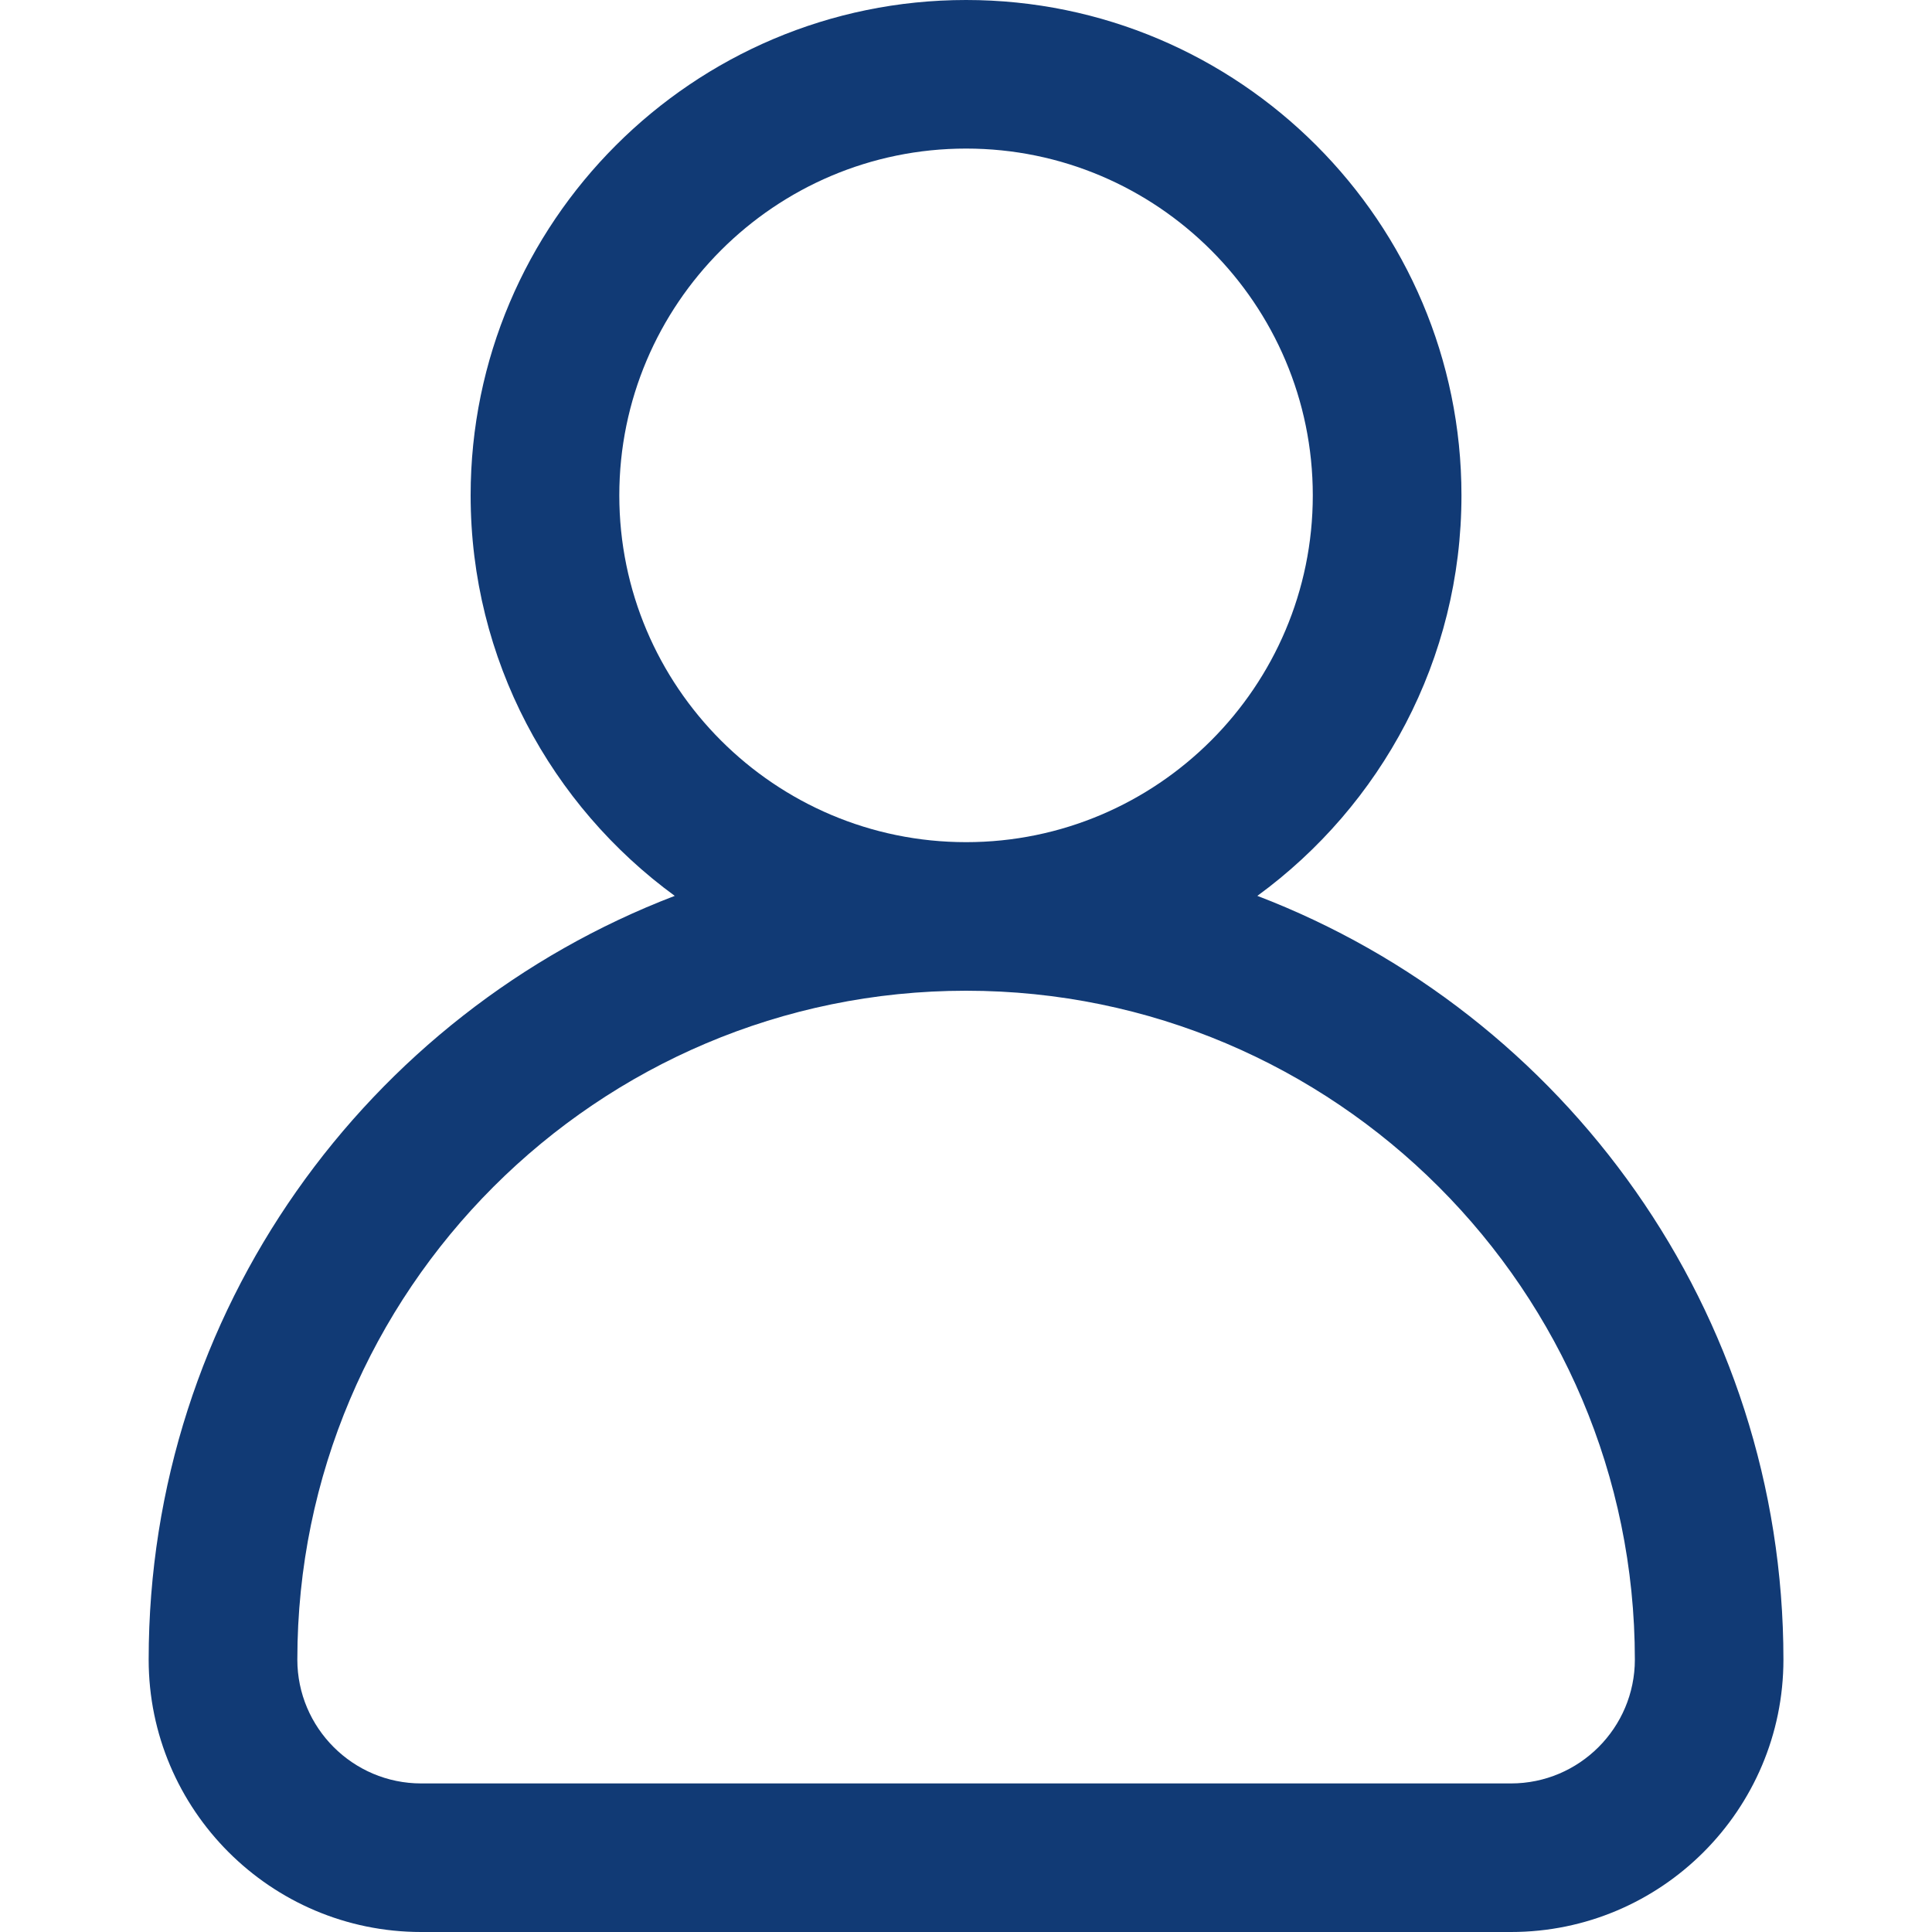
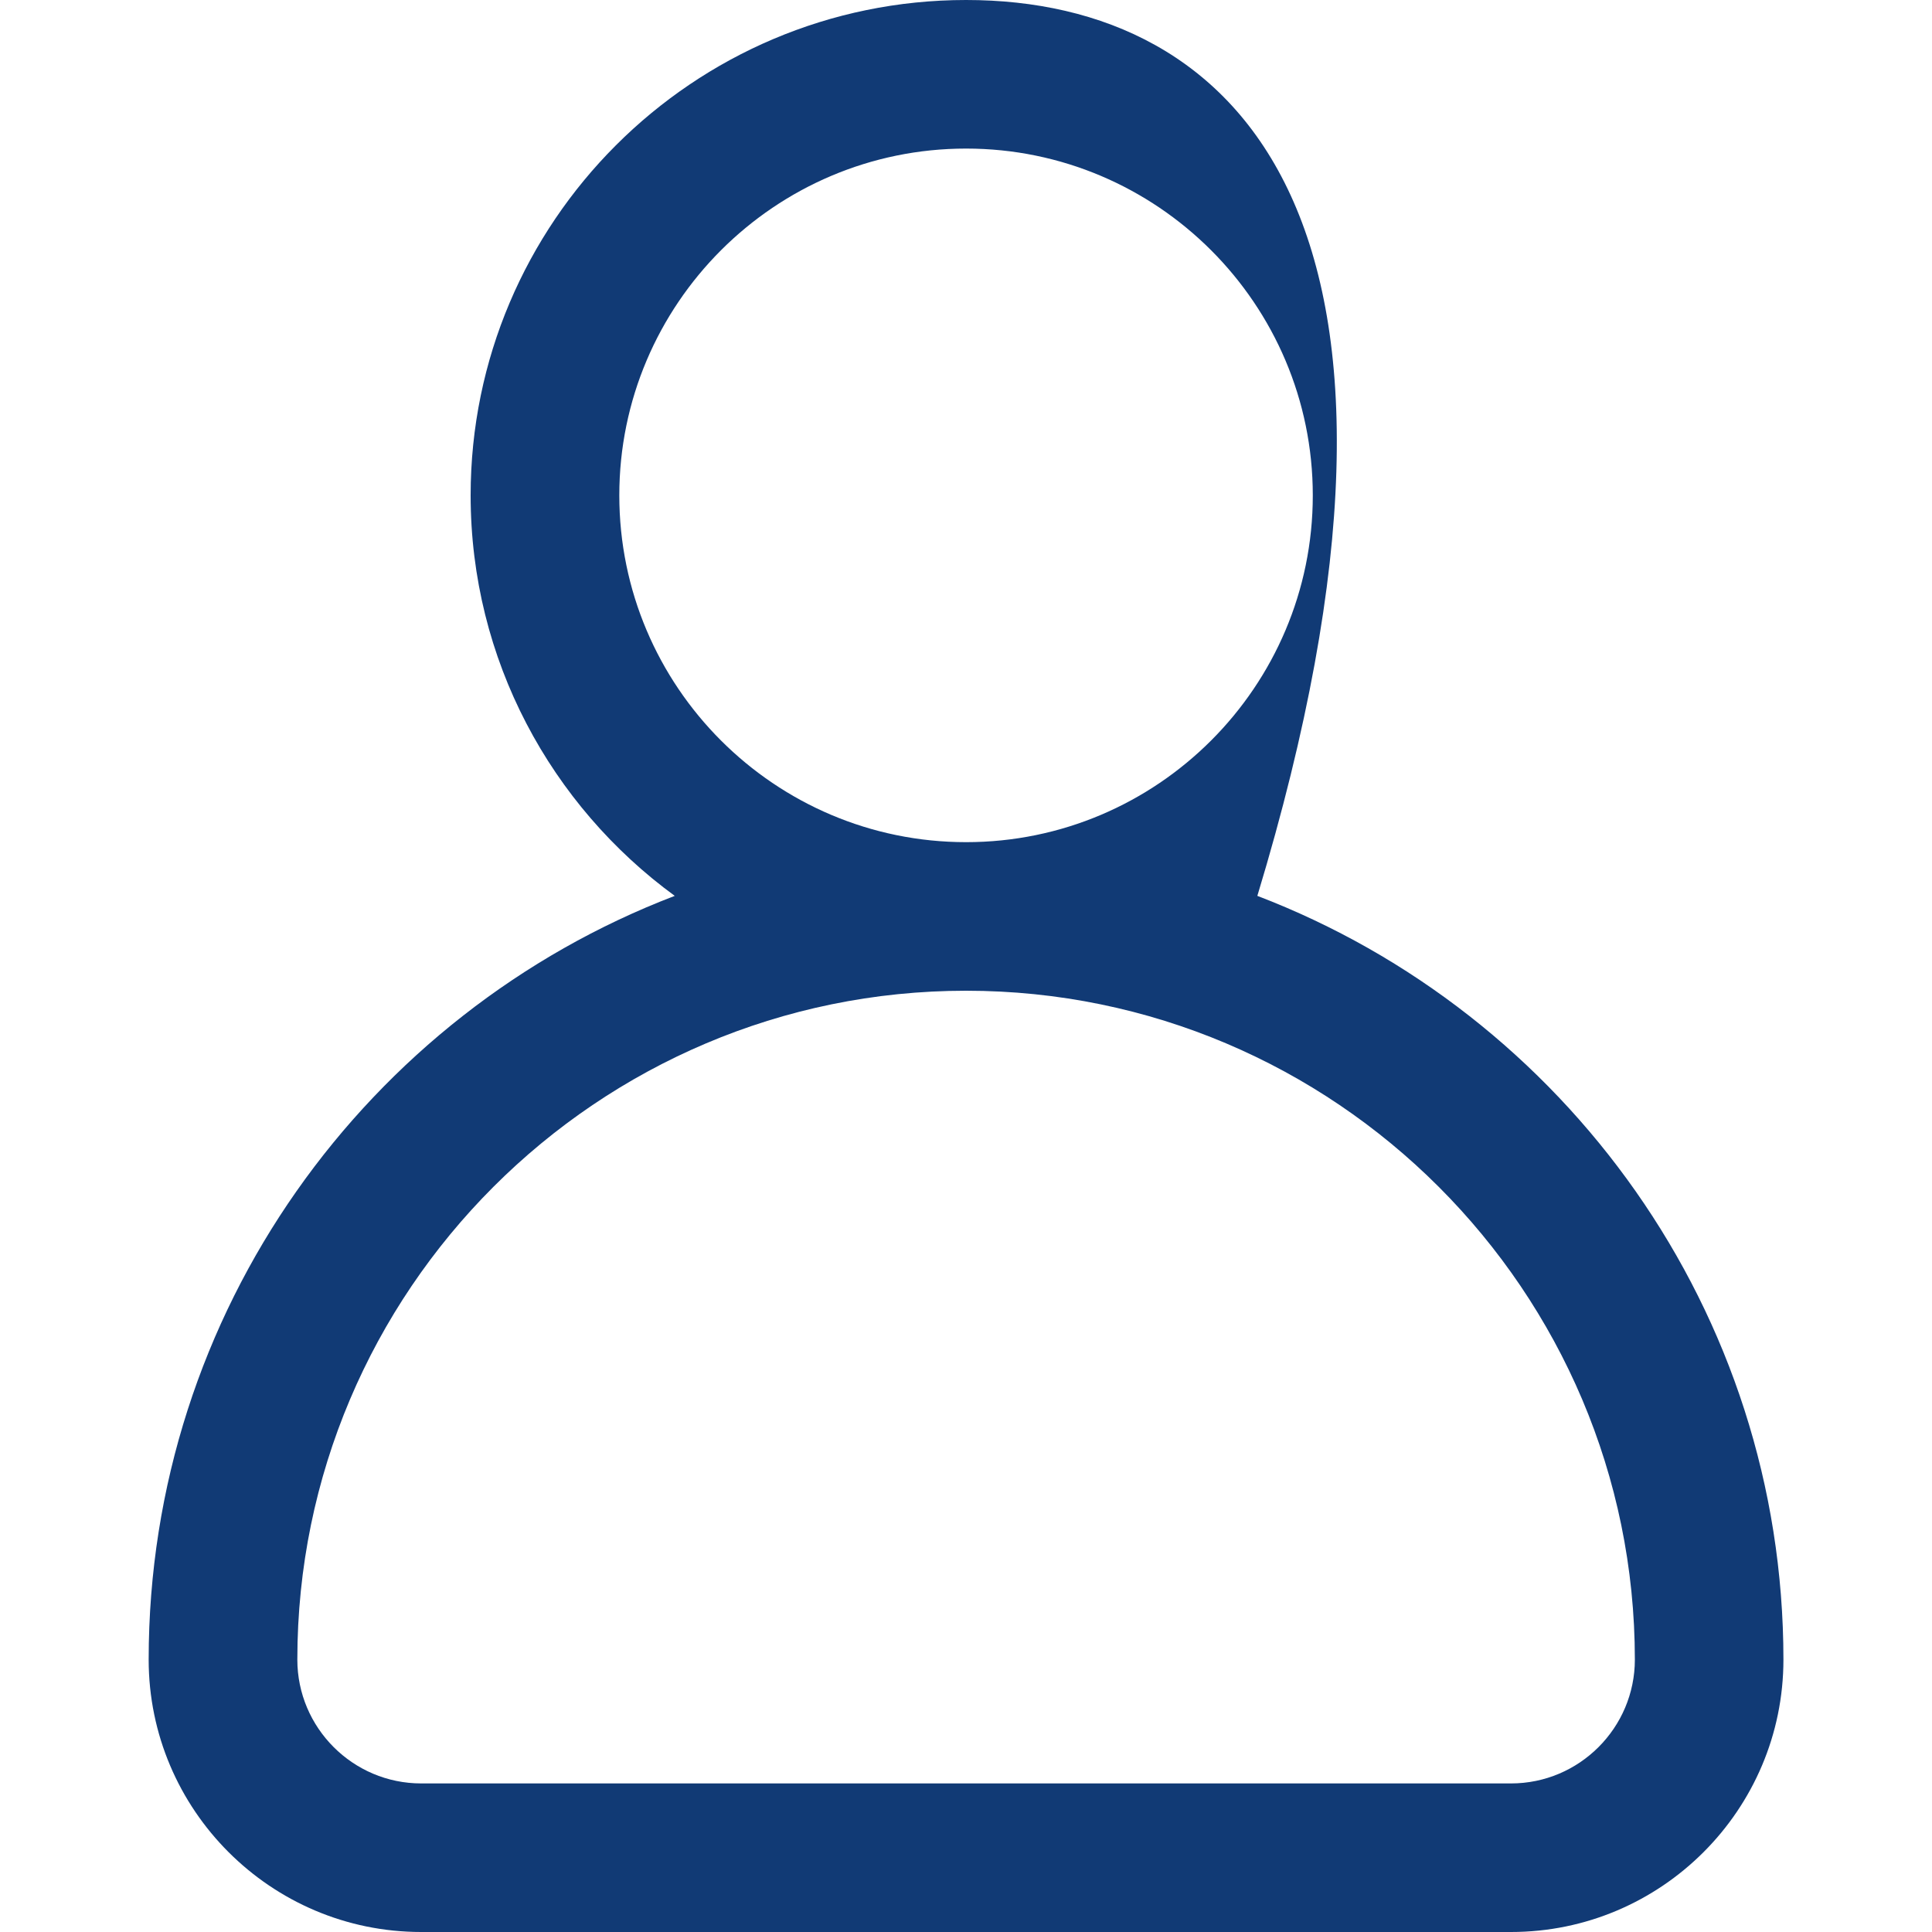
<svg xmlns="http://www.w3.org/2000/svg" width="20" height="20" viewBox="0 0 20 20" fill="none">
-   <path d="M13.016 9.274C14.295 8.34 15.129 6.83 15.129 5.128C15.129 2.301 12.828 0 10.001 0C7.173 0 4.872 2.301 4.872 5.128C4.872 6.83 5.706 8.34 6.985 9.274C3.804 10.491 1.539 13.575 1.539 17.18C1.539 18.735 2.804 20 4.36 20H15.642C17.197 20 18.462 18.735 18.462 17.18C18.462 13.575 16.197 10.491 13.016 9.274ZM6.411 5.128C6.411 3.149 8.021 1.538 10.001 1.538C11.98 1.538 13.59 3.149 13.59 5.128C13.59 7.108 11.98 8.718 10.001 8.718C8.021 8.718 6.411 7.108 6.411 5.128ZM15.642 18.462H4.36C3.653 18.462 3.078 17.886 3.078 17.18C3.078 13.362 6.183 10.256 10.001 10.256C13.818 10.256 16.924 13.362 16.924 17.18C16.924 17.886 16.349 18.462 15.642 18.462Z" fill="#113A75" />
+   <path d="M13.016 9.274C15.129 2.301 12.828 0 10.001 0C7.173 0 4.872 2.301 4.872 5.128C4.872 6.83 5.706 8.34 6.985 9.274C3.804 10.491 1.539 13.575 1.539 17.18C1.539 18.735 2.804 20 4.36 20H15.642C17.197 20 18.462 18.735 18.462 17.18C18.462 13.575 16.197 10.491 13.016 9.274ZM6.411 5.128C6.411 3.149 8.021 1.538 10.001 1.538C11.98 1.538 13.59 3.149 13.59 5.128C13.59 7.108 11.98 8.718 10.001 8.718C8.021 8.718 6.411 7.108 6.411 5.128ZM15.642 18.462H4.36C3.653 18.462 3.078 17.886 3.078 17.18C3.078 13.362 6.183 10.256 10.001 10.256C13.818 10.256 16.924 13.362 16.924 17.18C16.924 17.886 16.349 18.462 15.642 18.462Z" fill="#113A75" />
</svg>